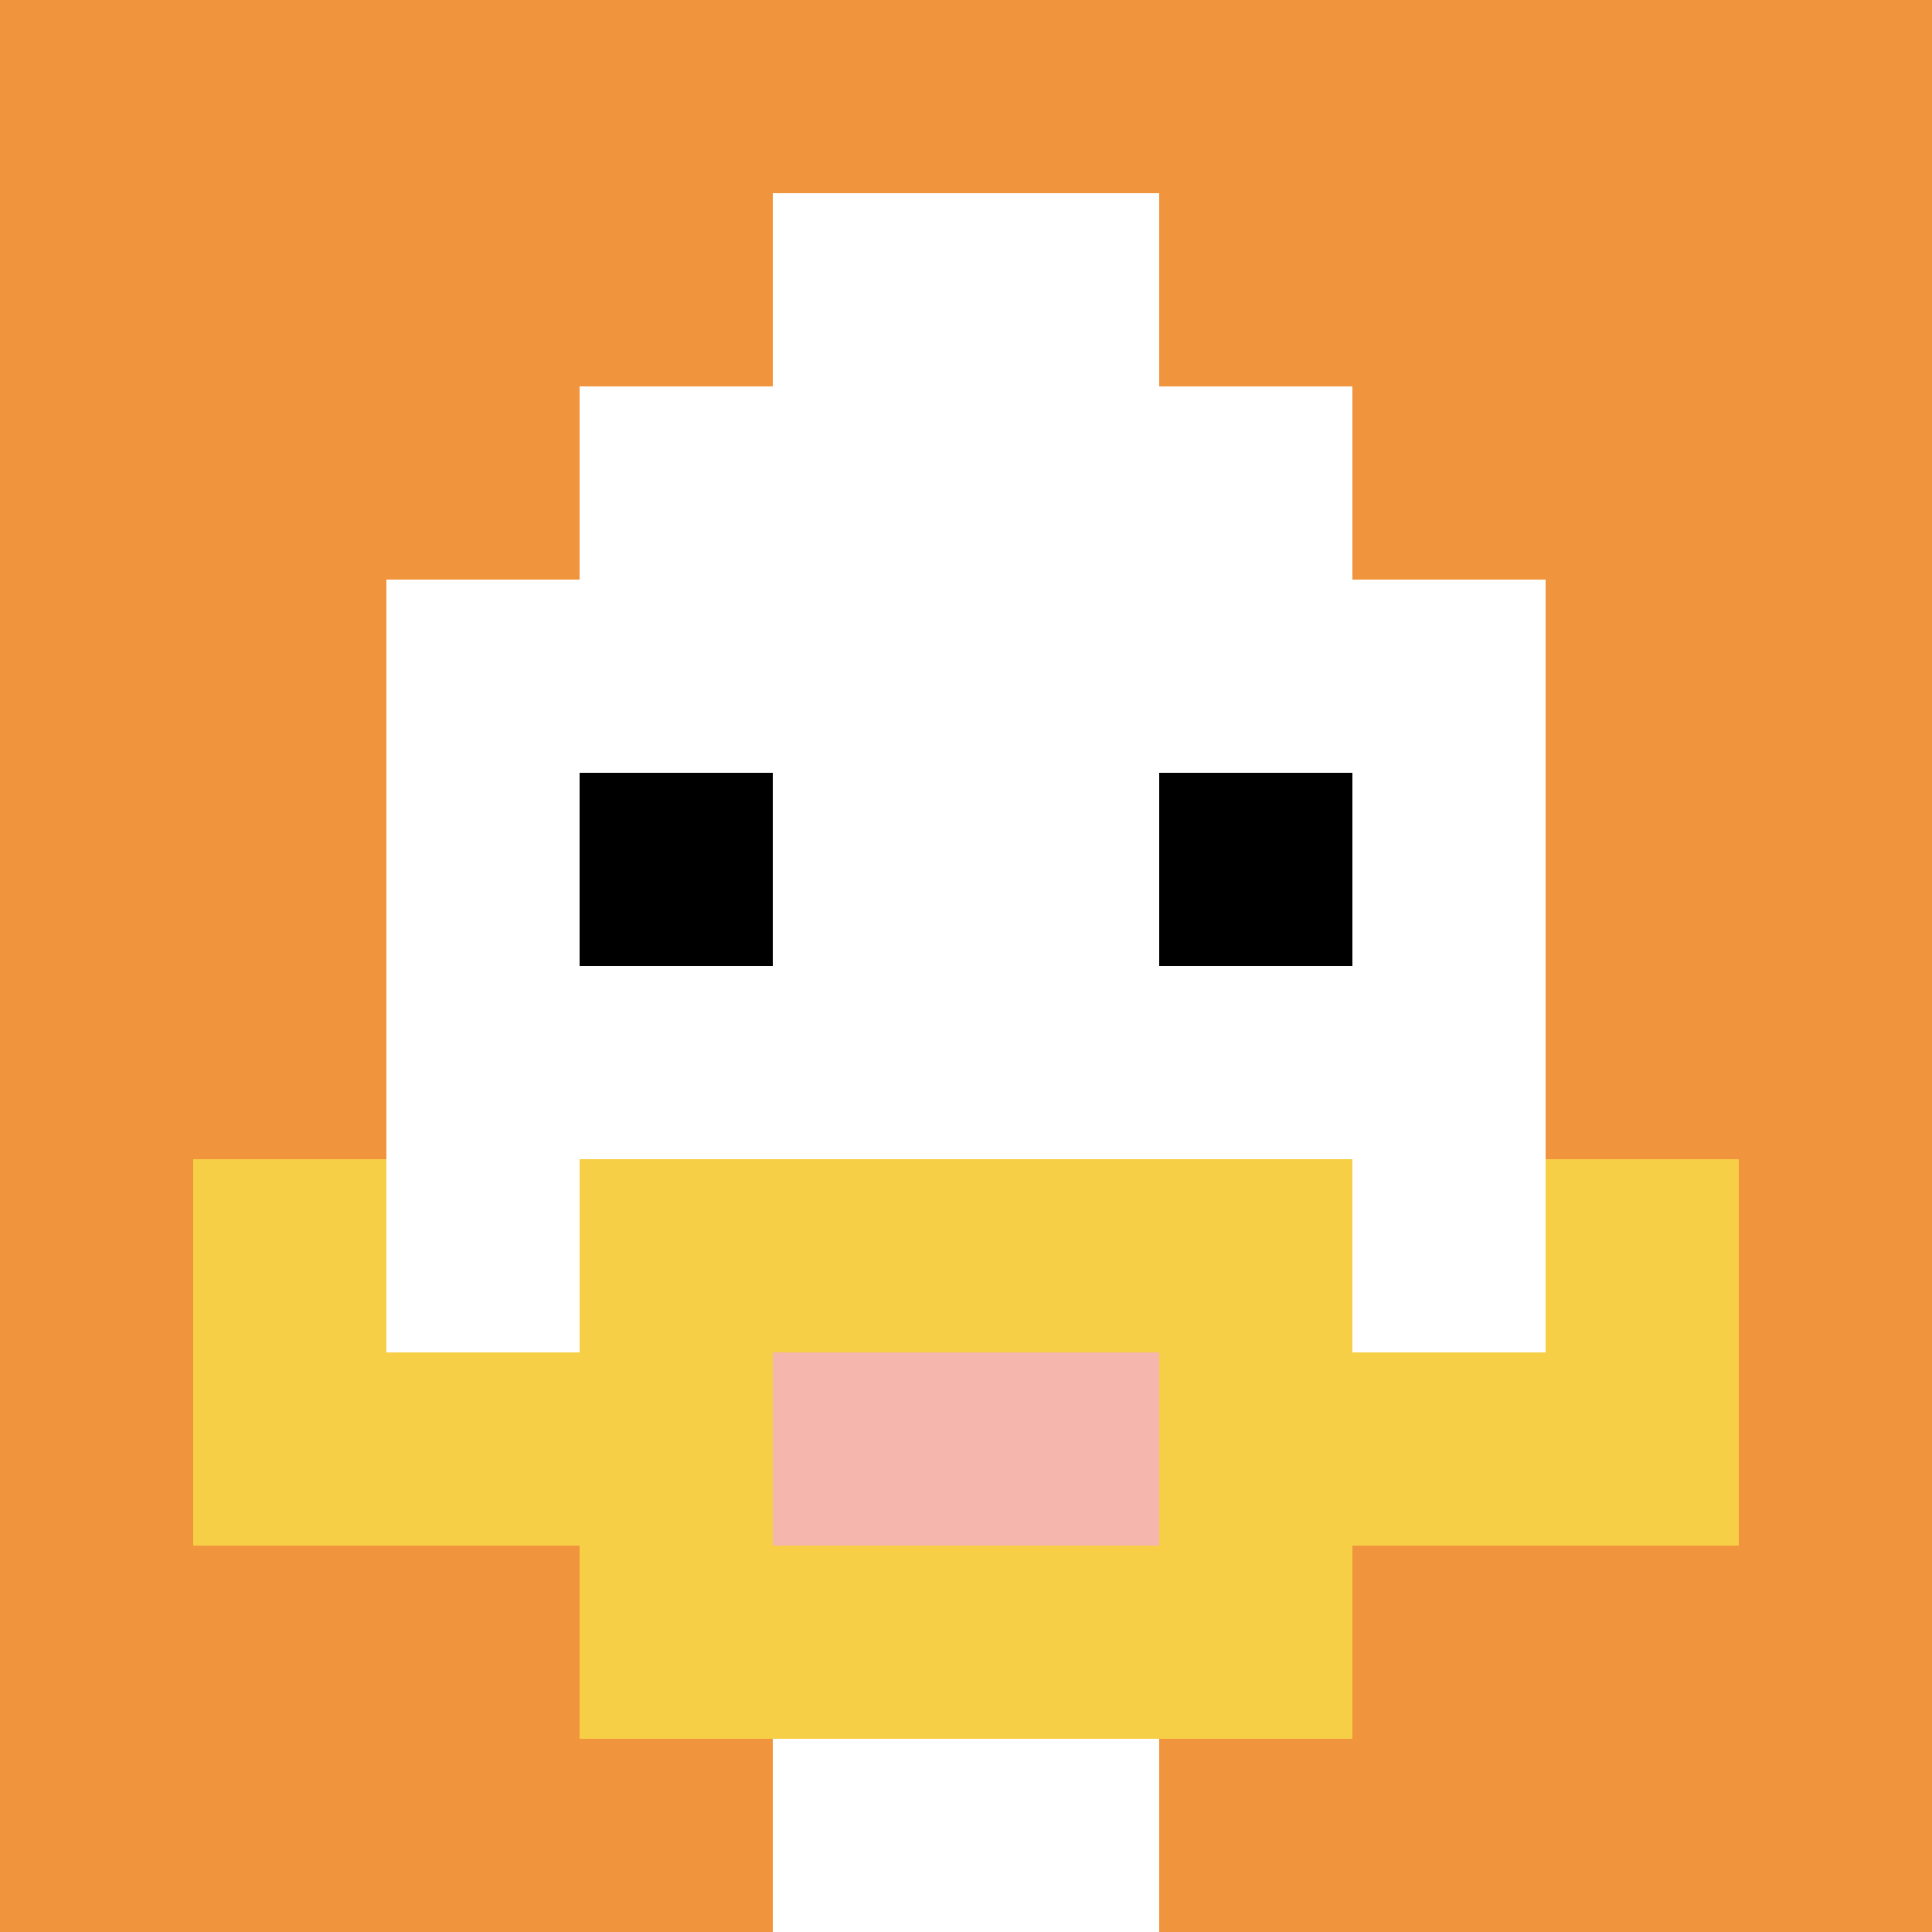
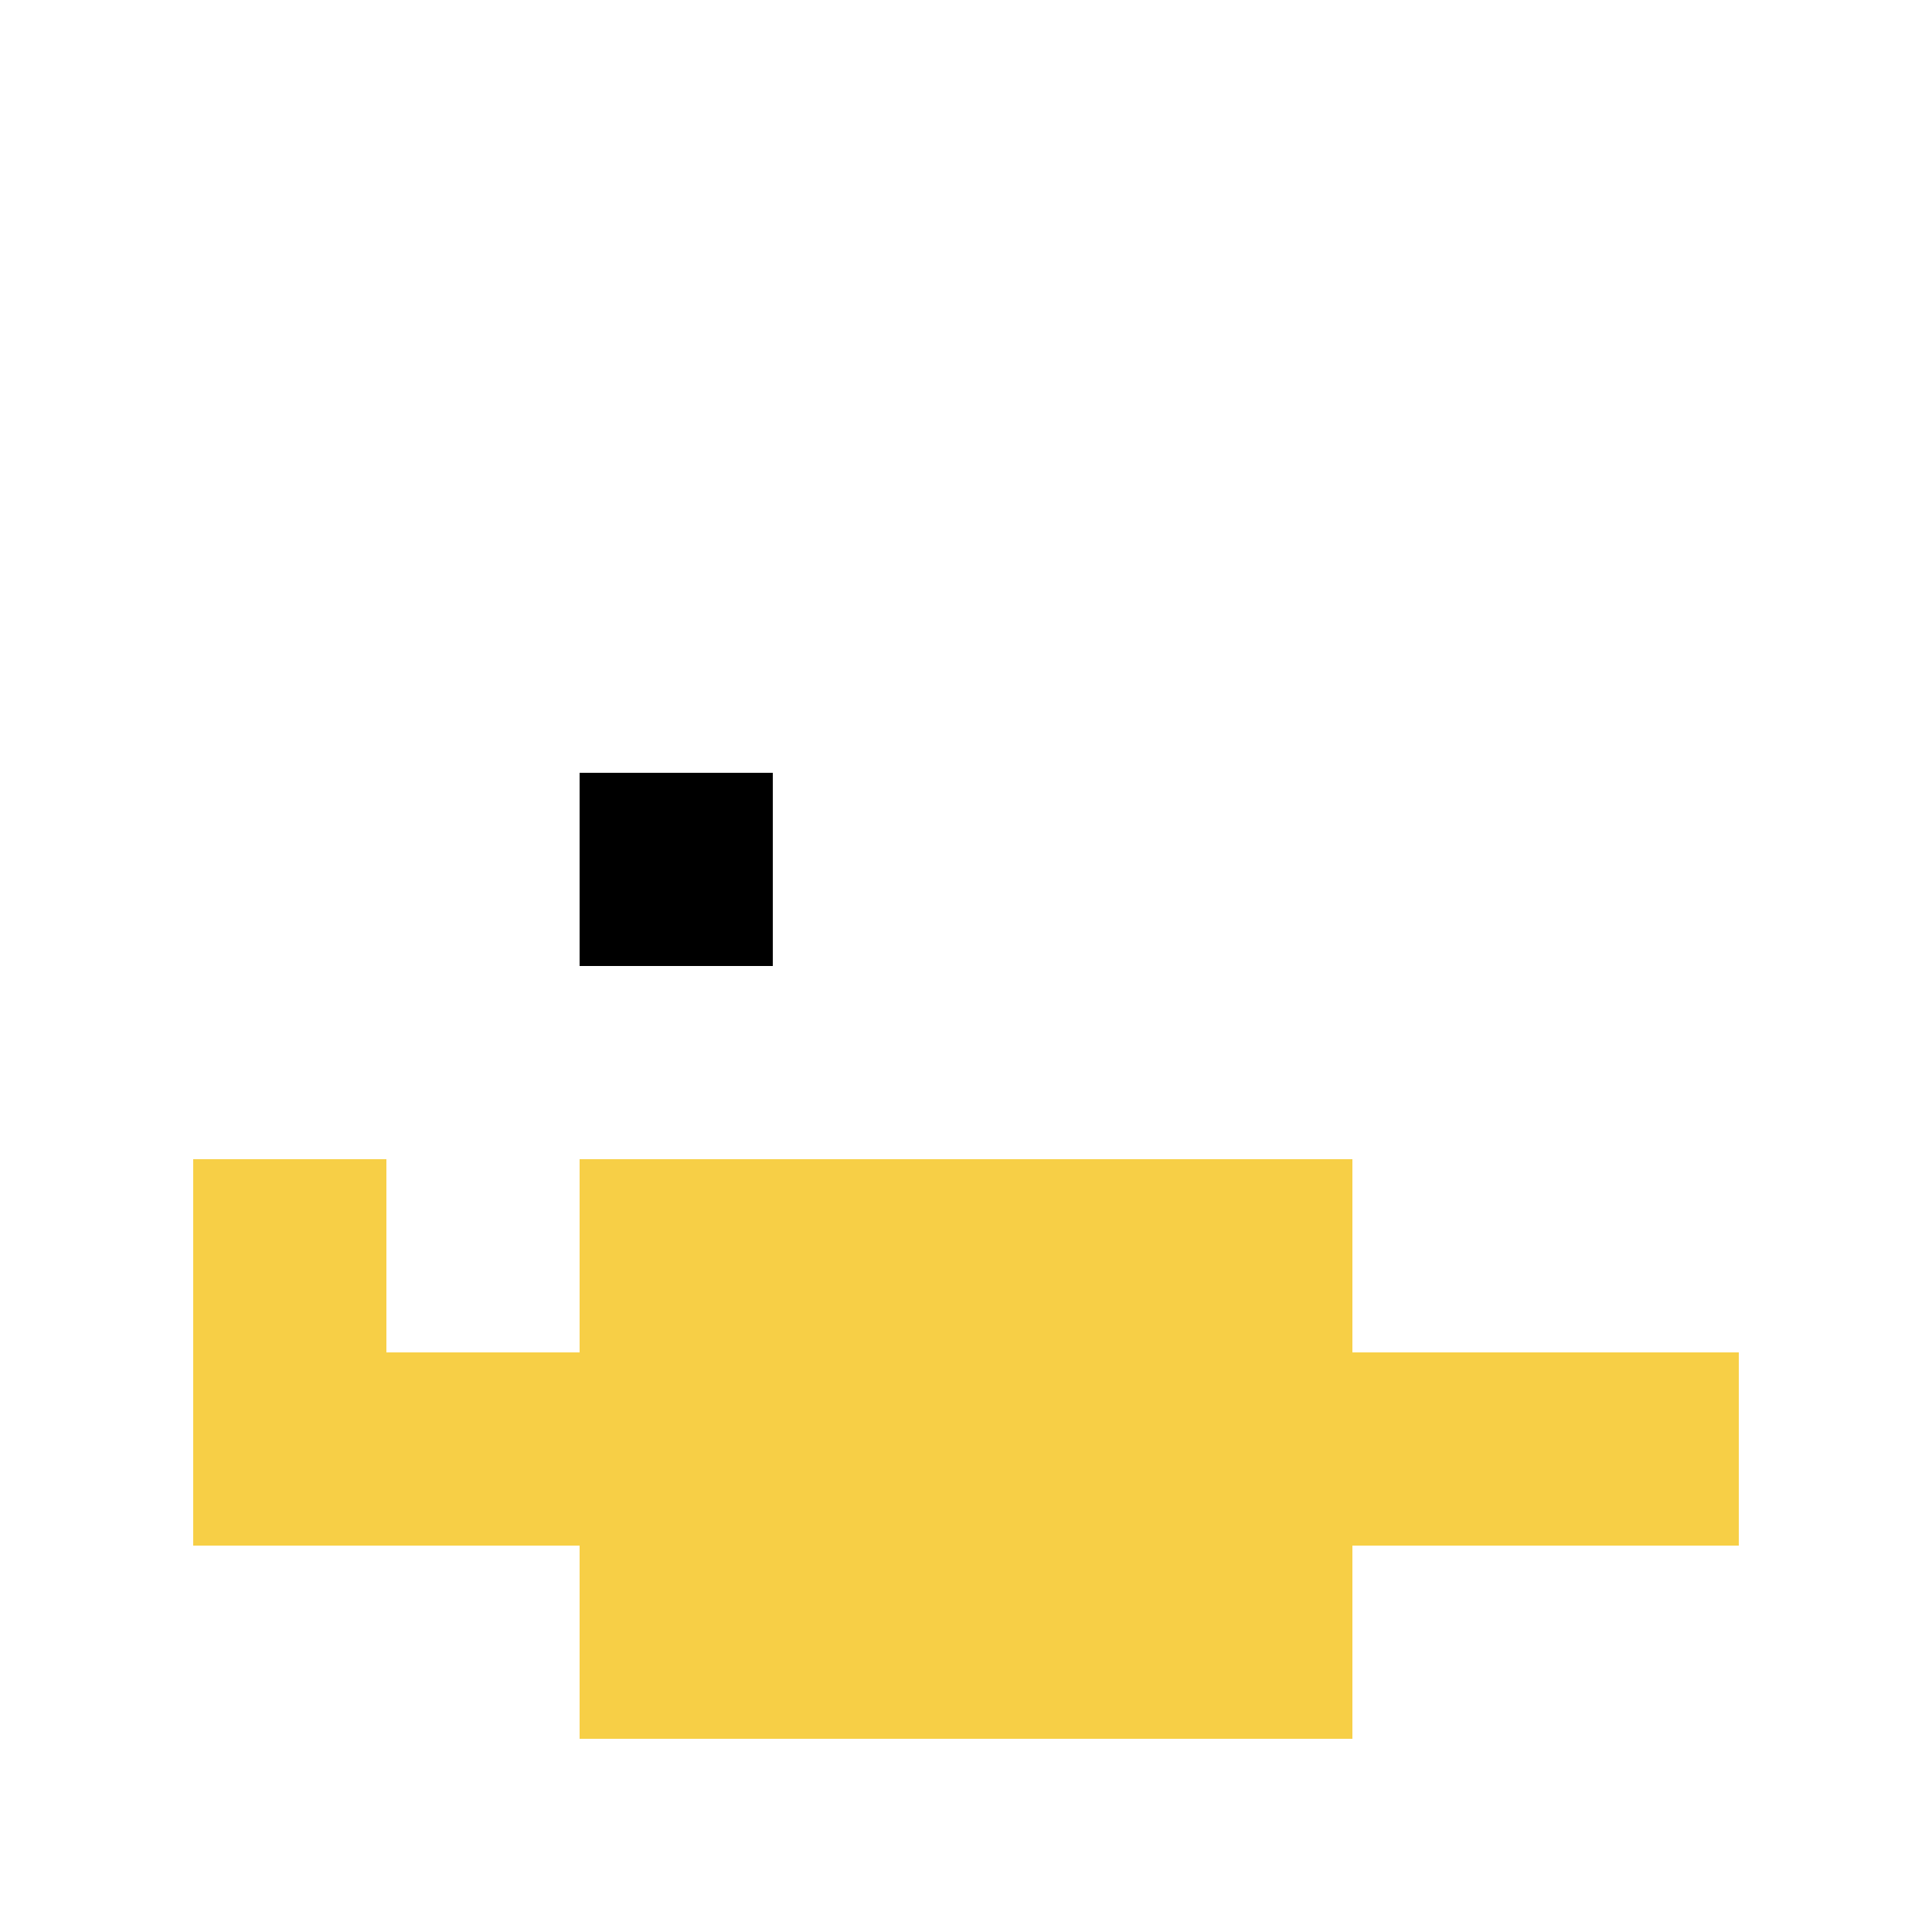
<svg xmlns="http://www.w3.org/2000/svg" version="1.1" width="771" height="771">
  <title>'goose-pfp-709025' by Dmitri Cherniak</title>
  <desc>seed=709025
backgroundColor=#ffffff
padding=20
innerPadding=0
timeout=500
dimension=1
border=false
Save=function(){return n.handleSave()}
frame=101

Rendered at Sun Sep 15 2024 18:56:42 GMT+0400 (Gulf Standard Time)
Generated in &lt;1ms
</desc>
  <defs />
  <rect width="100%" height="100%" fill="#ffffff" />
  <g>
    <g id="0-0">
-       <rect x="0" y="0" height="771" width="771" fill="#F0943E" />
      <g>
        <rect id="0-0-3-2-4-7" x="231.3" y="154.2" width="308.4" height="539.7" fill="#ffffff" />
        <rect id="0-0-2-3-6-5" x="154.2" y="231.3" width="462.6" height="385.5" fill="#ffffff" />
        <rect id="0-0-4-8-2-2" x="308.4" y="616.8" width="154.2" height="154.2" fill="#ffffff" />
        <rect id="0-0-1-7-8-1" x="77.1" y="539.7" width="616.8" height="77.1" fill="#F7CF46" />
        <rect id="0-0-3-6-4-3" x="231.3" y="462.6" width="308.4" height="231.3" fill="#F7CF46" />
-         <rect id="0-0-4-7-2-1" x="308.4" y="539.7" width="154.2" height="77.1" fill="#F4B6AD" />
        <rect id="0-0-1-6-1-2" x="77.1" y="462.6" width="77.1" height="154.2" fill="#F7CF46" />
-         <rect id="0-0-8-6-1-2" x="616.8" y="462.6" width="77.1" height="154.2" fill="#F7CF46" />
        <rect id="0-0-3-4-1-1" x="231.3" y="308.4" width="77.1" height="77.1" fill="#000000" />
-         <rect id="0-0-6-4-1-1" x="462.6" y="308.4" width="77.1" height="77.1" fill="#000000" />
        <rect id="0-0-4-1-2-2" x="308.4" y="77.1" width="154.2" height="154.2" fill="#ffffff" />
      </g>
      <rect x="0" y="0" stroke="white" stroke-width="0" height="771" width="771" fill="none" />
    </g>
  </g>
</svg>